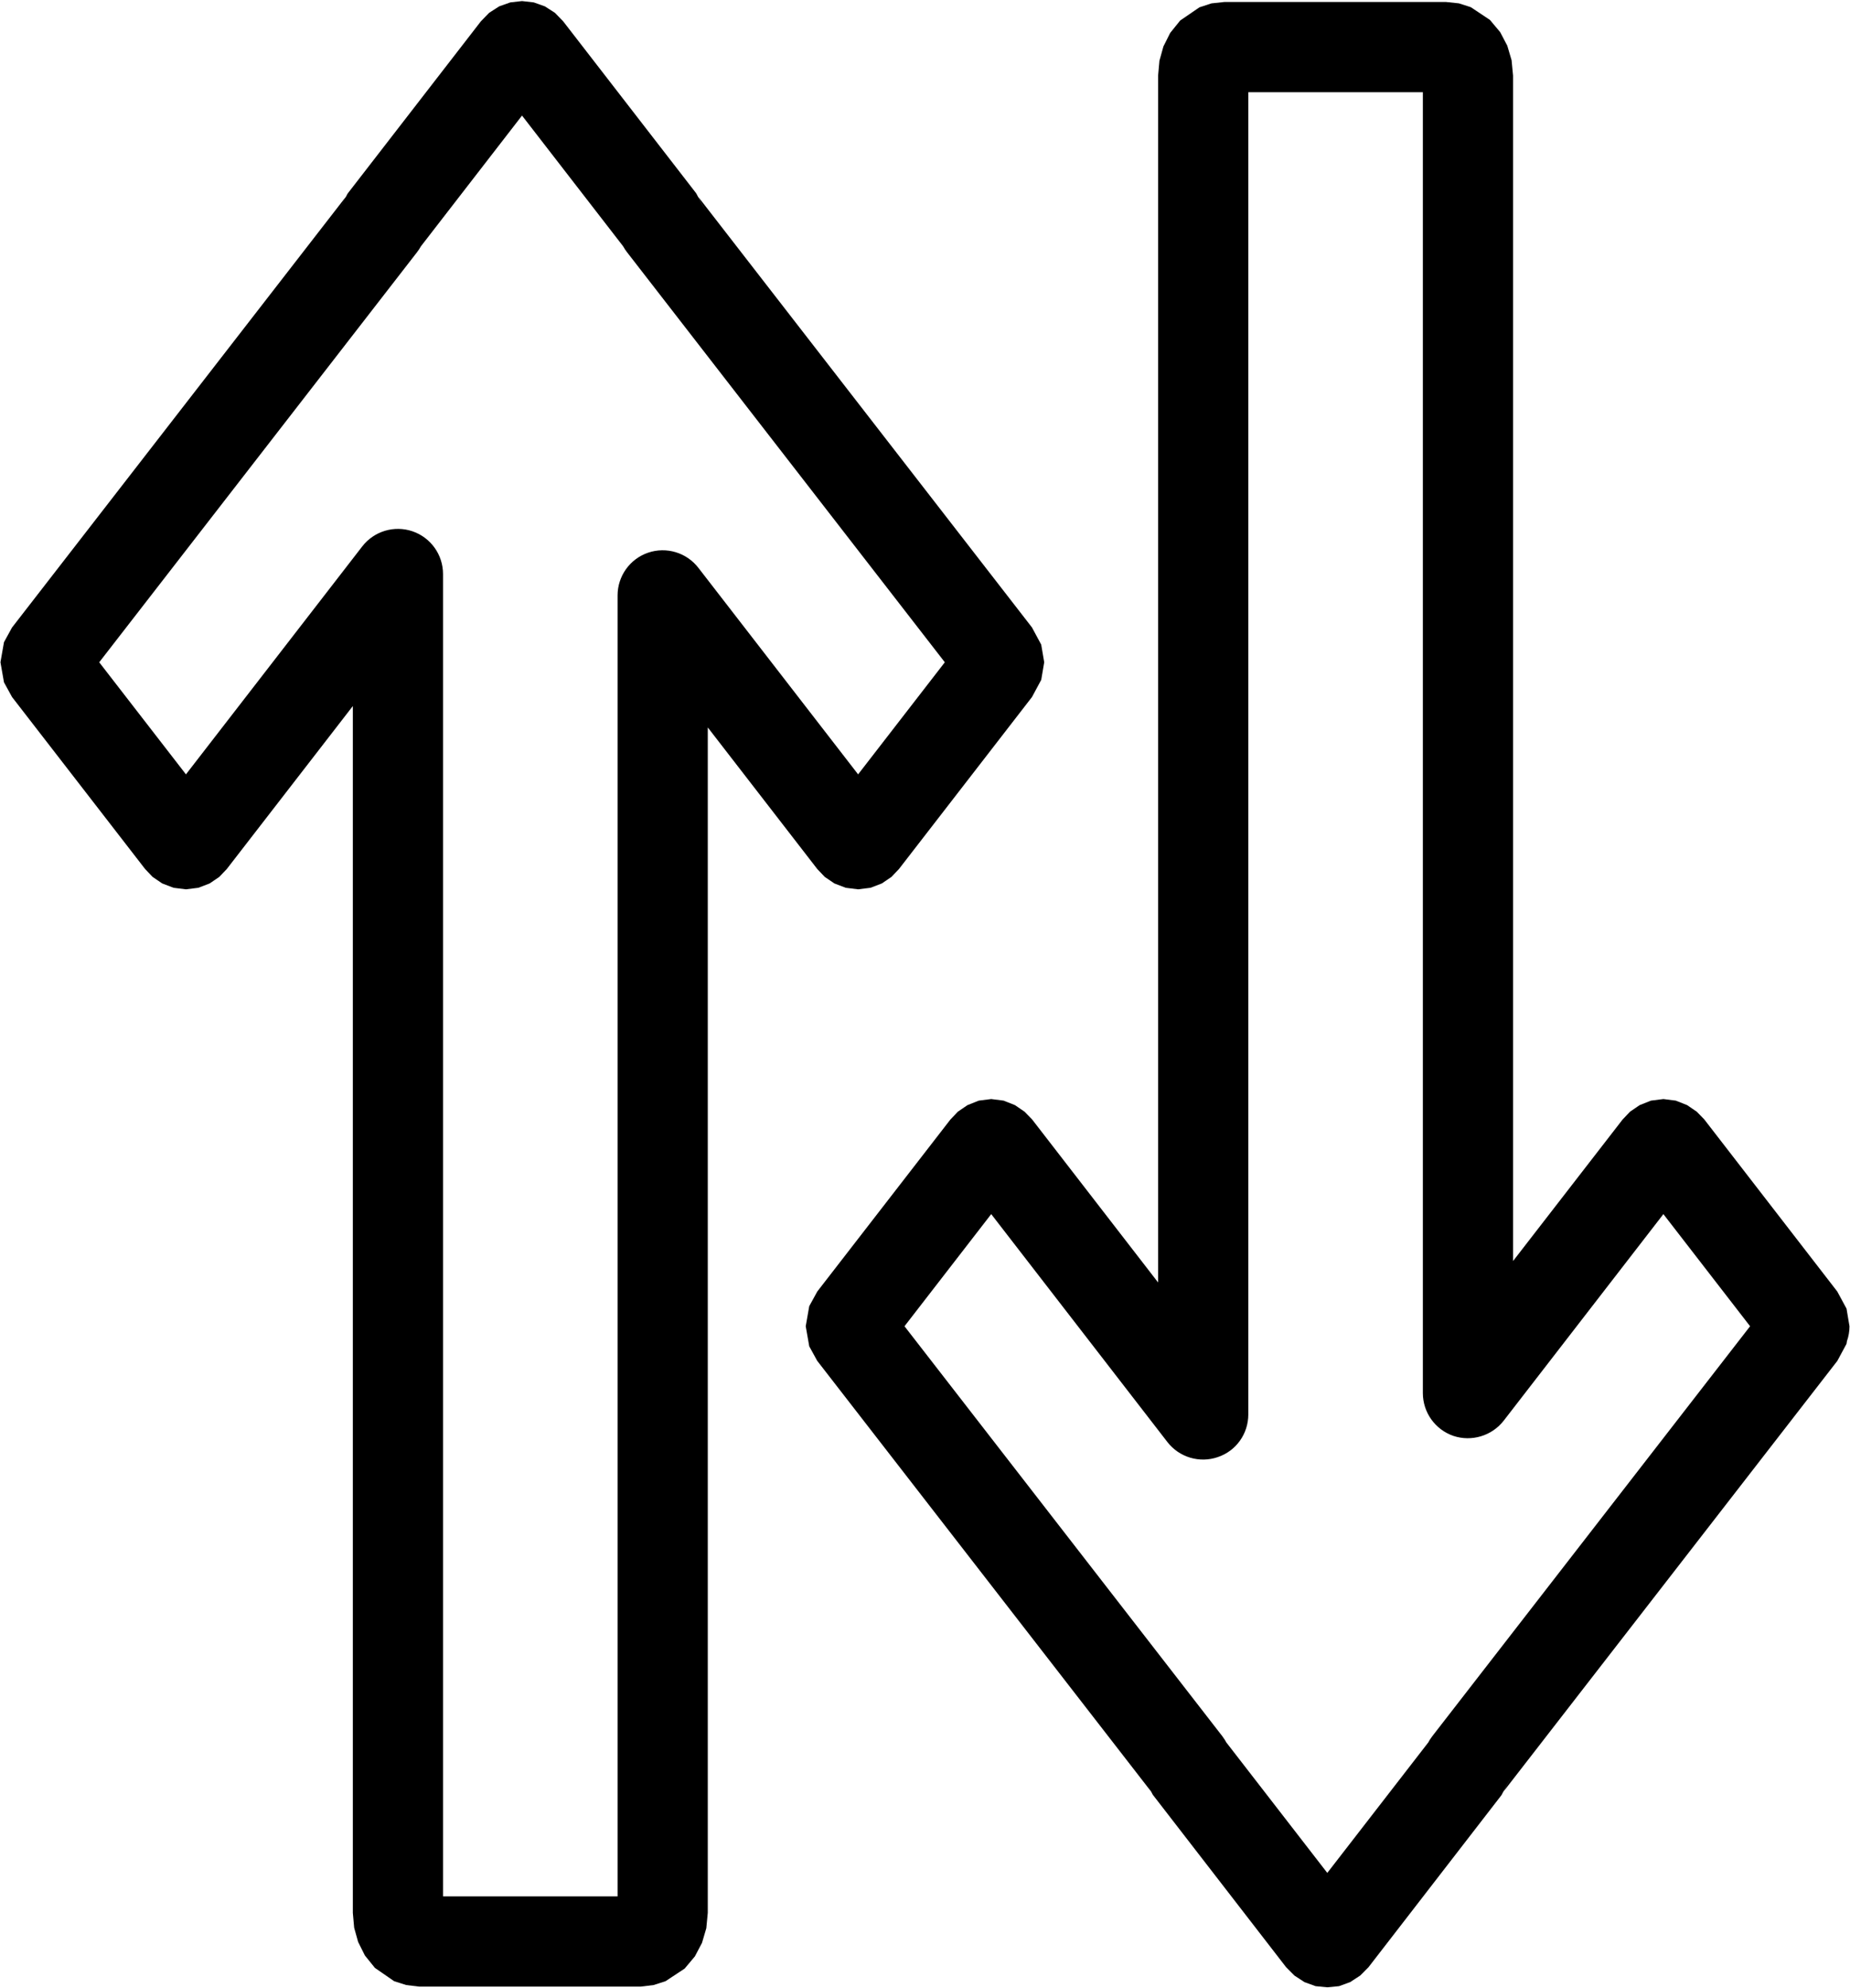
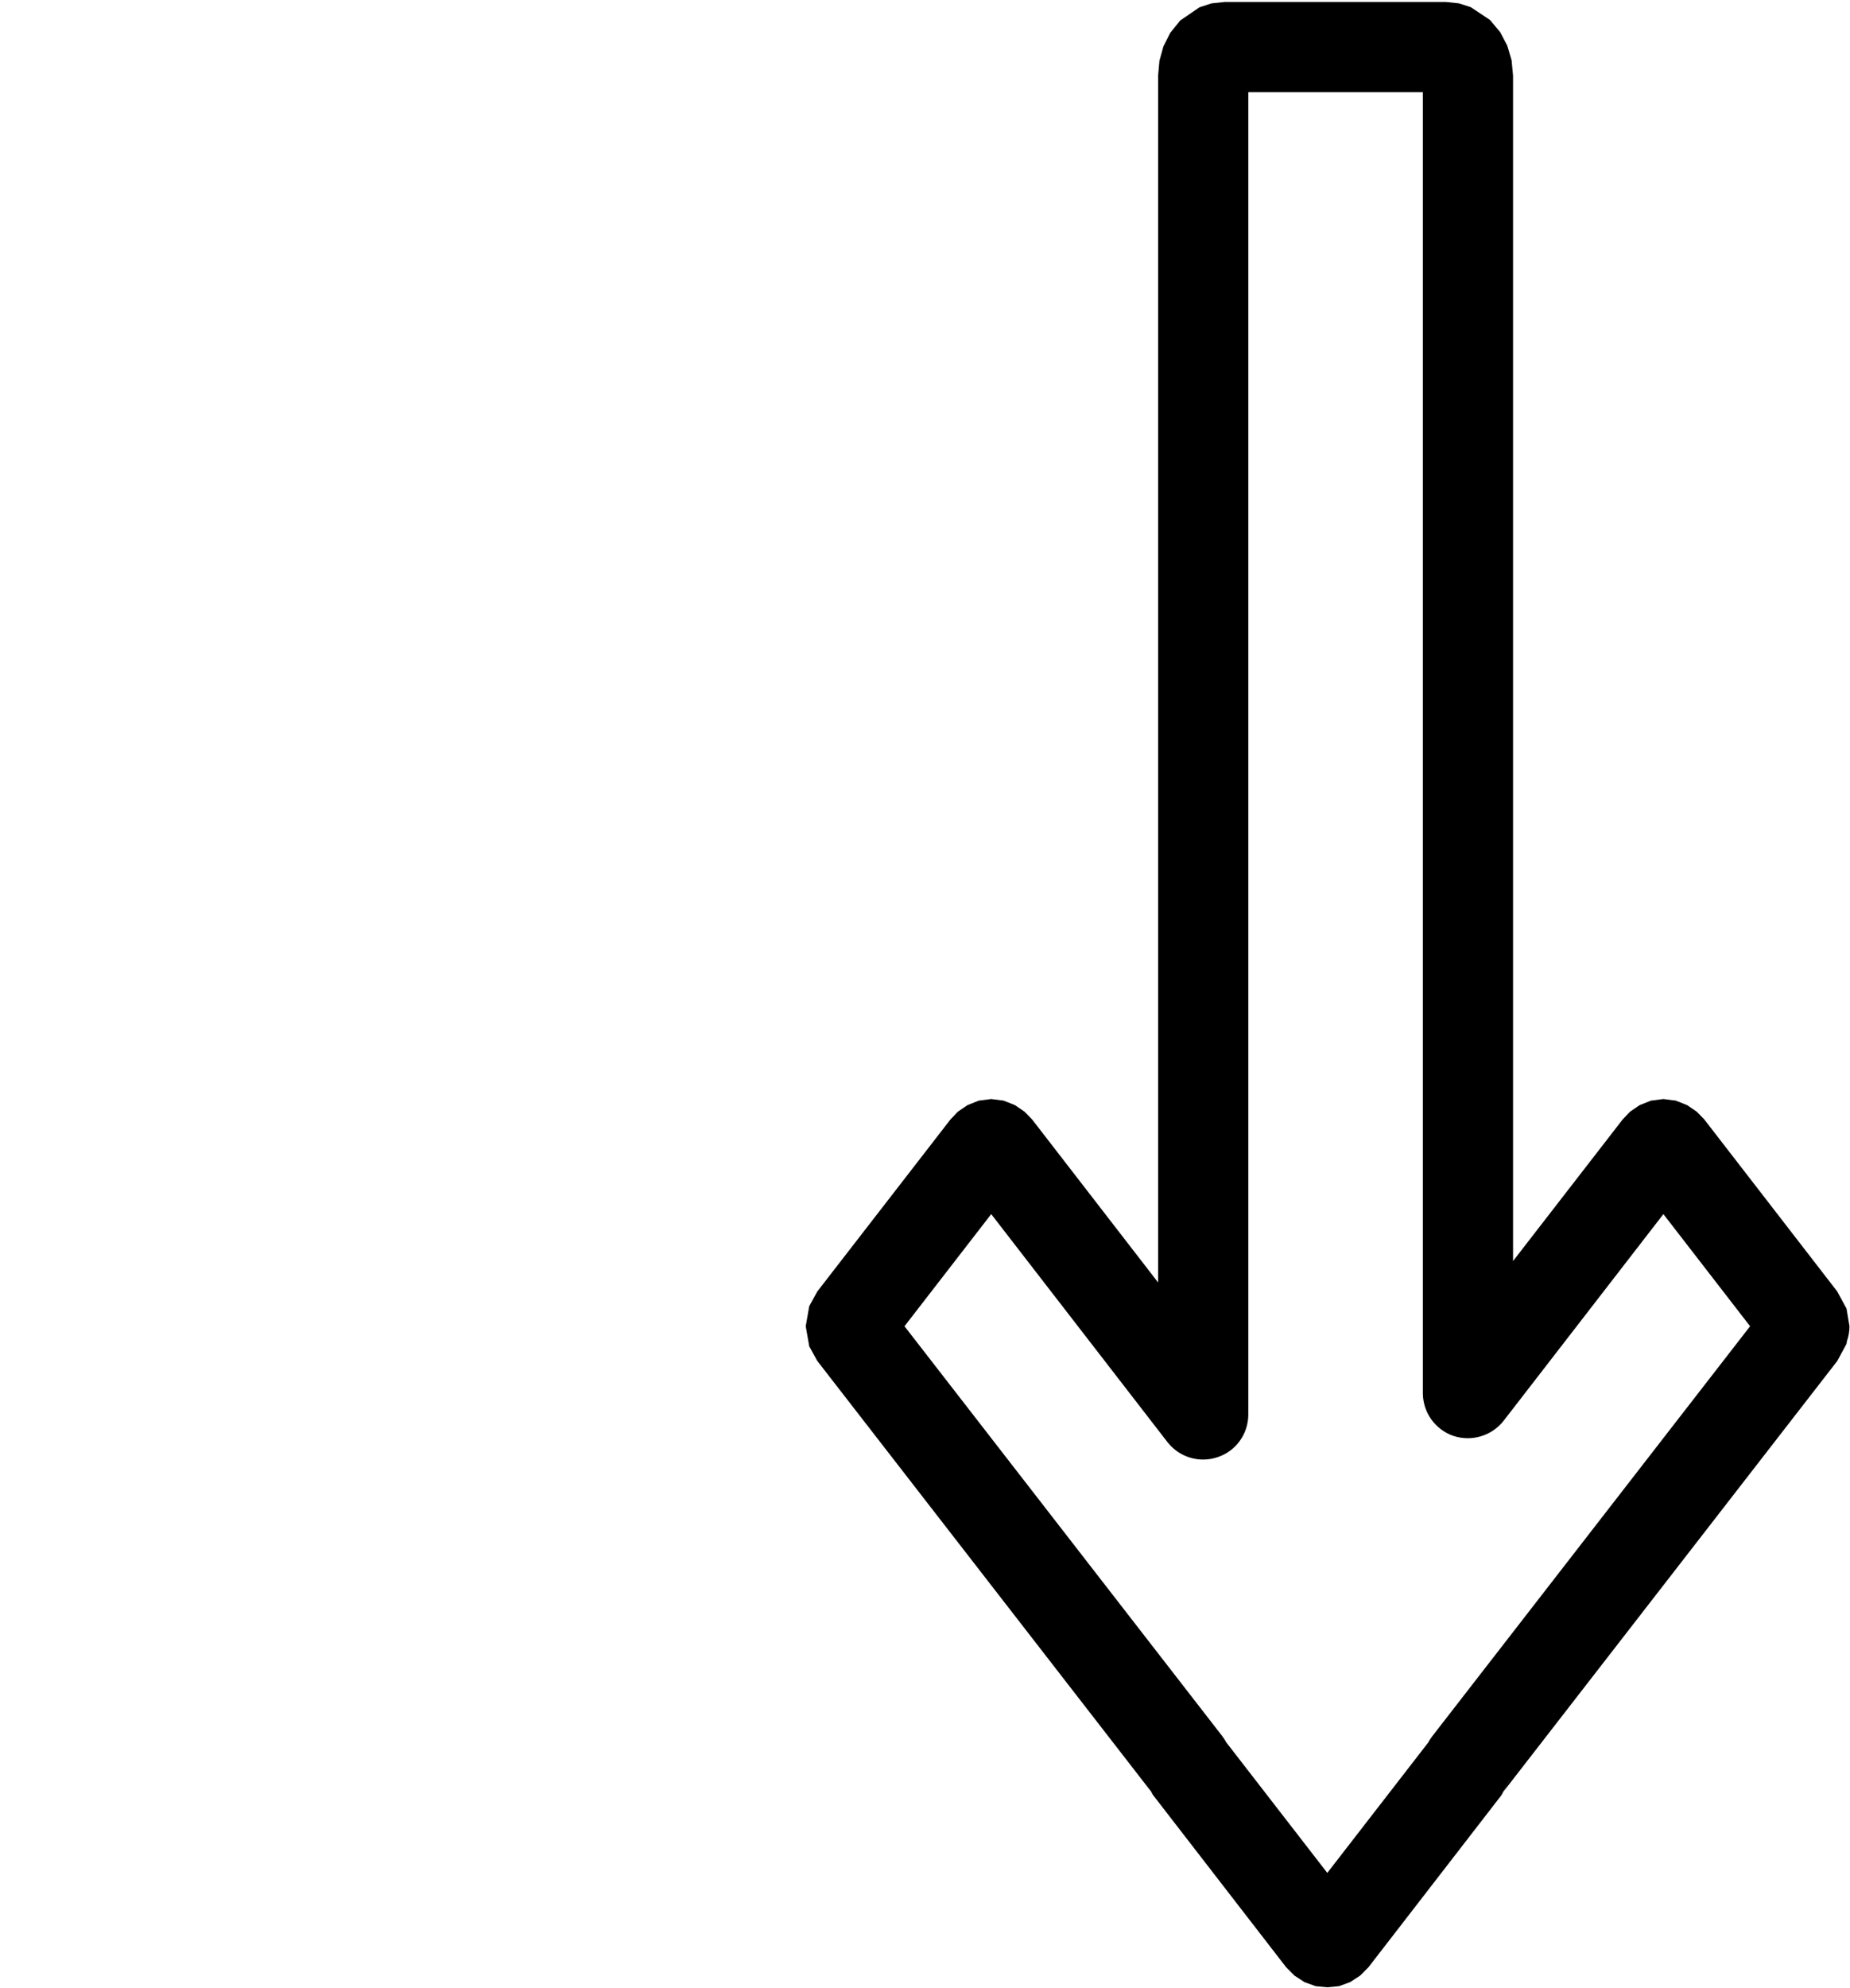
<svg xmlns="http://www.w3.org/2000/svg" width="100%" height="100%" viewBox="0 0 620 666" version="1.1" xml:space="preserve" style="fill-rule:evenodd;clip-rule:evenodd;stroke-linejoin:round;stroke-miterlimit:2;">
  <g transform="matrix(7.557,0,0,7.557,-67.86,-7242)">
    <path d="M90.887,1017.76L90.868,1017.88L90.459,1018.64L90.458,1018.64L75.66,1037.72L75.992,1037.08C75.992,1037.08 75.573,1037.87 75.569,1037.88L69.669,1045.51L69.301,1045.88L68.856,1046.17L68.361,1046.35L67.842,1046.4L67.324,1046.35L66.829,1046.17L66.384,1045.88L66.016,1045.51L60.115,1037.88L60.106,1037.87L59.697,1037.1L60.025,1037.72L45.227,1018.64L45.225,1018.64L44.868,1017.99L44.712,1017.1L44.868,1016.21L45.225,1015.56L51.126,1007.94L51.459,1007.59L51.884,1007.3L52.387,1007.1L52.937,1007.03L53.487,1007.1L53.991,1007.3L54.416,1007.59L54.748,1007.93L60.339,1015.16L60.339,961.668L60.398,961.01L60.574,960.376L60.874,959.777L61.318,959.226L62.172,958.641L62.708,958.466L63.287,958.404L73.101,958.404L73.677,958.465L74.206,958.635L75.055,959.2L75.508,959.74L75.824,960.341L76.015,960.987L76.08,961.668L76.08,1014.21L80.936,1007.94L81.268,1007.59L81.693,1007.3L82.197,1007.1L82.747,1007.03L83.297,1007.1L83.801,1007.3L84.226,1007.59L84.558,1007.93L90.458,1015.56L90.869,1016.32L91,1017.1C91,1017.33 90.96,1017.56 90.887,1017.76ZM86.592,1017.1L82.747,1012.13L75.662,1021.29C75.138,1021.96 74.242,1022.23 73.433,1021.96C72.624,1021.68 72.08,1020.92 72.08,1020.06L72.08,962.404L64.339,962.404L64.339,1021.01C64.339,1021.87 63.795,1022.63 62.986,1022.9C62.176,1023.18 61.281,1022.91 60.757,1022.24L52.938,1012.13L49.092,1017.1L63.186,1035.27C63.25,1035.36 63.308,1035.44 63.359,1035.54L67.842,1041.33L72.326,1035.54C72.376,1035.44 72.434,1035.36 72.499,1035.27L86.592,1017.1Z" />
  </g>
  <g transform="matrix(7.557,0,0,7.557,-67.86,-7242)">
-     <path d="M55.288,987.669L55.288,987.67L55.156,988.449C55.156,988.449 54.749,989.203 54.747,989.21L48.846,996.835L48.514,997.184L48.089,997.473L47.585,997.666L47.035,997.734L46.485,997.666L45.981,997.473L45.556,997.184L45.224,996.835L40.368,990.559L40.368,1043.1L40.303,1043.78L40.112,1044.43L39.796,1045.03L39.343,1045.57L38.494,1046.13L37.965,1046.3L37.389,1046.37L27.575,1046.37L26.996,1046.3L26.46,1046.13L25.606,1045.54L25.162,1044.99L24.862,1044.39L24.686,1043.76L24.627,1043.1L24.627,989.611L19.037,996.835L18.704,997.184L18.279,997.473L17.776,997.666L17.226,997.734L16.676,997.666L16.172,997.473L15.747,997.184L15.415,996.835L9.513,989.21L9.156,988.559L9,987.67L9.156,986.781L9.513,986.13L9.515,986.128L24.313,967.045L23.986,967.667L24.394,966.9L24.403,966.888L30.304,959.264L30.672,958.885L31.117,958.599L31.612,958.423L32.13,958.364L32.649,958.423L33.144,958.599L33.589,958.885L33.956,959.263L39.856,966.887L40.28,967.685L39.948,967.045L54.746,986.128L54.747,986.13L55.155,986.889L55.288,987.669ZM50.88,987.671L36.787,969.496C36.722,969.413 36.664,969.325 36.614,969.233L32.13,963.439L27.647,969.233C27.596,969.325 27.538,969.413 27.474,969.496L13.38,987.671L17.226,992.639L25.045,982.535C25.569,981.859 26.464,981.59 27.274,981.866C28.083,982.143 28.627,982.904 28.627,983.759L28.627,1042.37L36.368,1042.37L36.368,984.707C36.368,983.852 36.912,983.091 37.721,982.814C38.53,982.538 39.426,982.807 39.95,983.483L47.035,992.639L50.88,987.671Z" />
-   </g>
+     </g>
</svg>